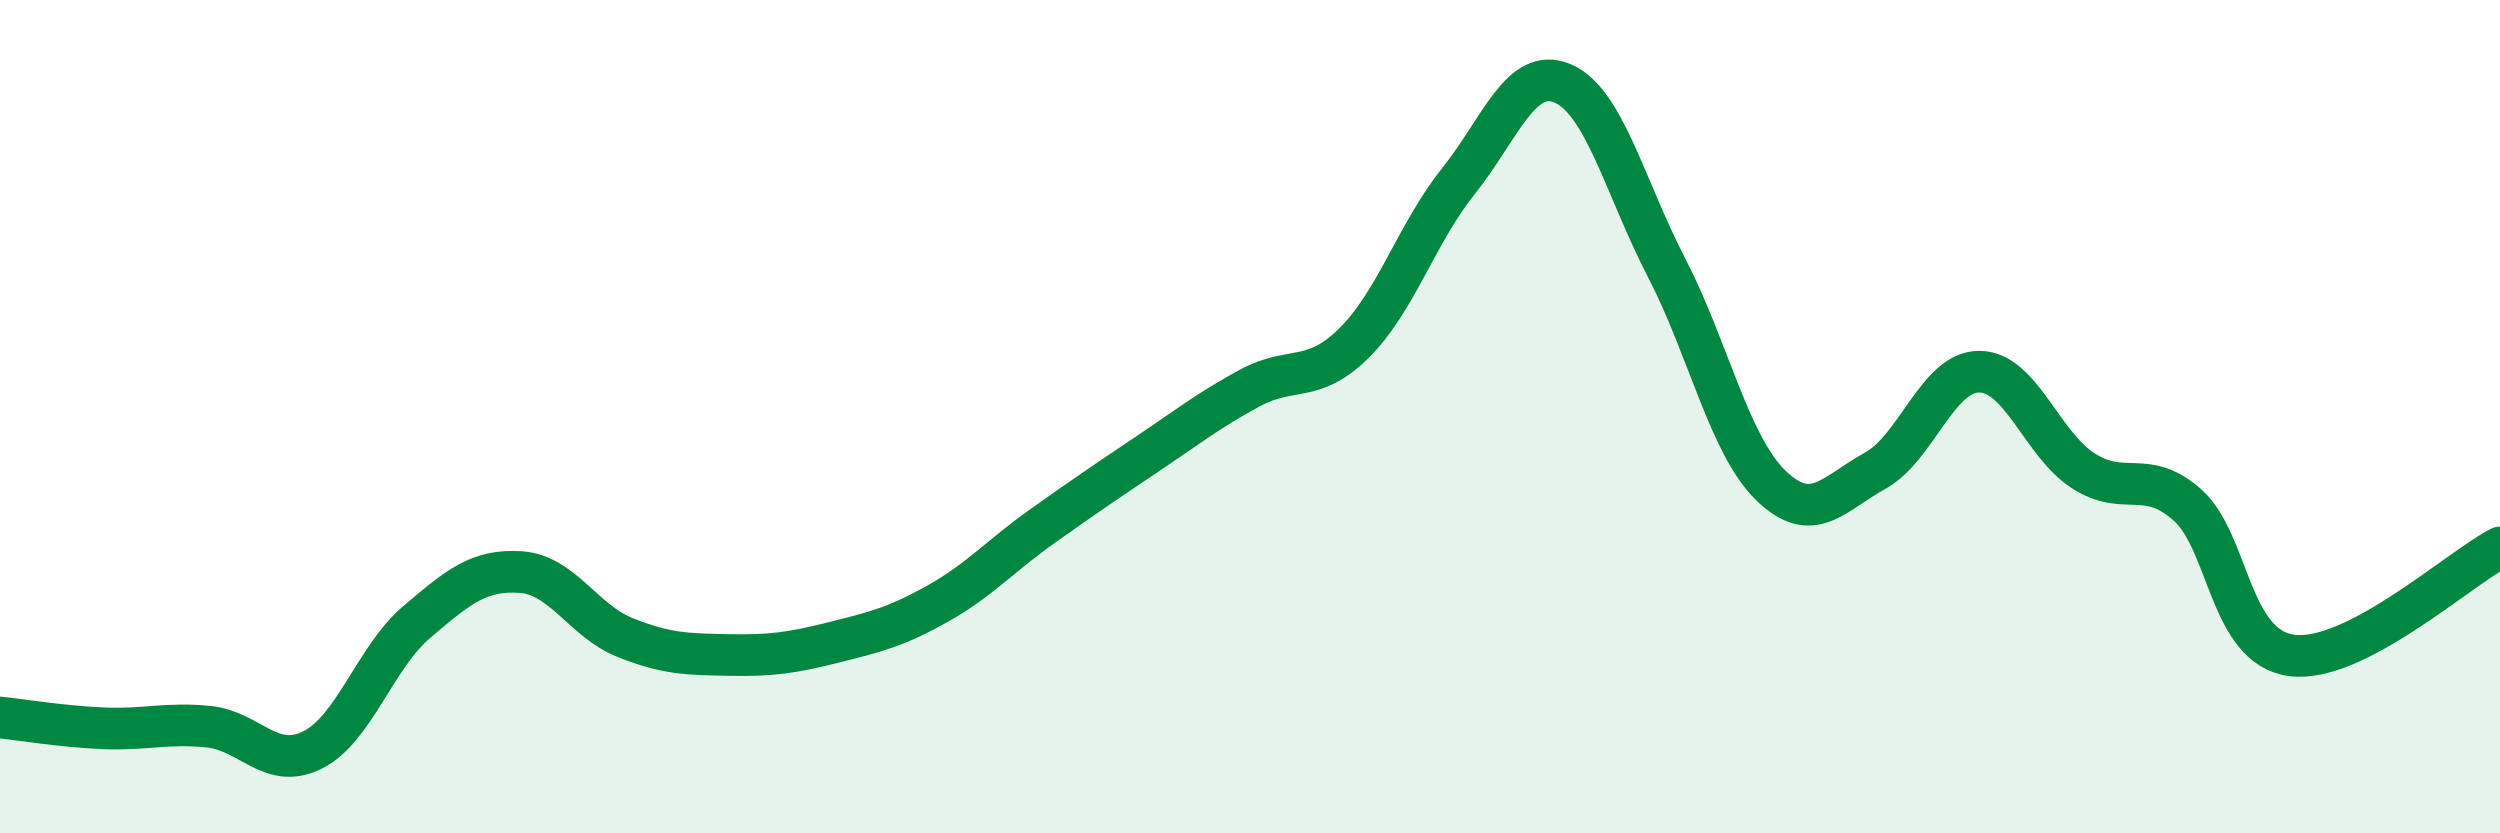
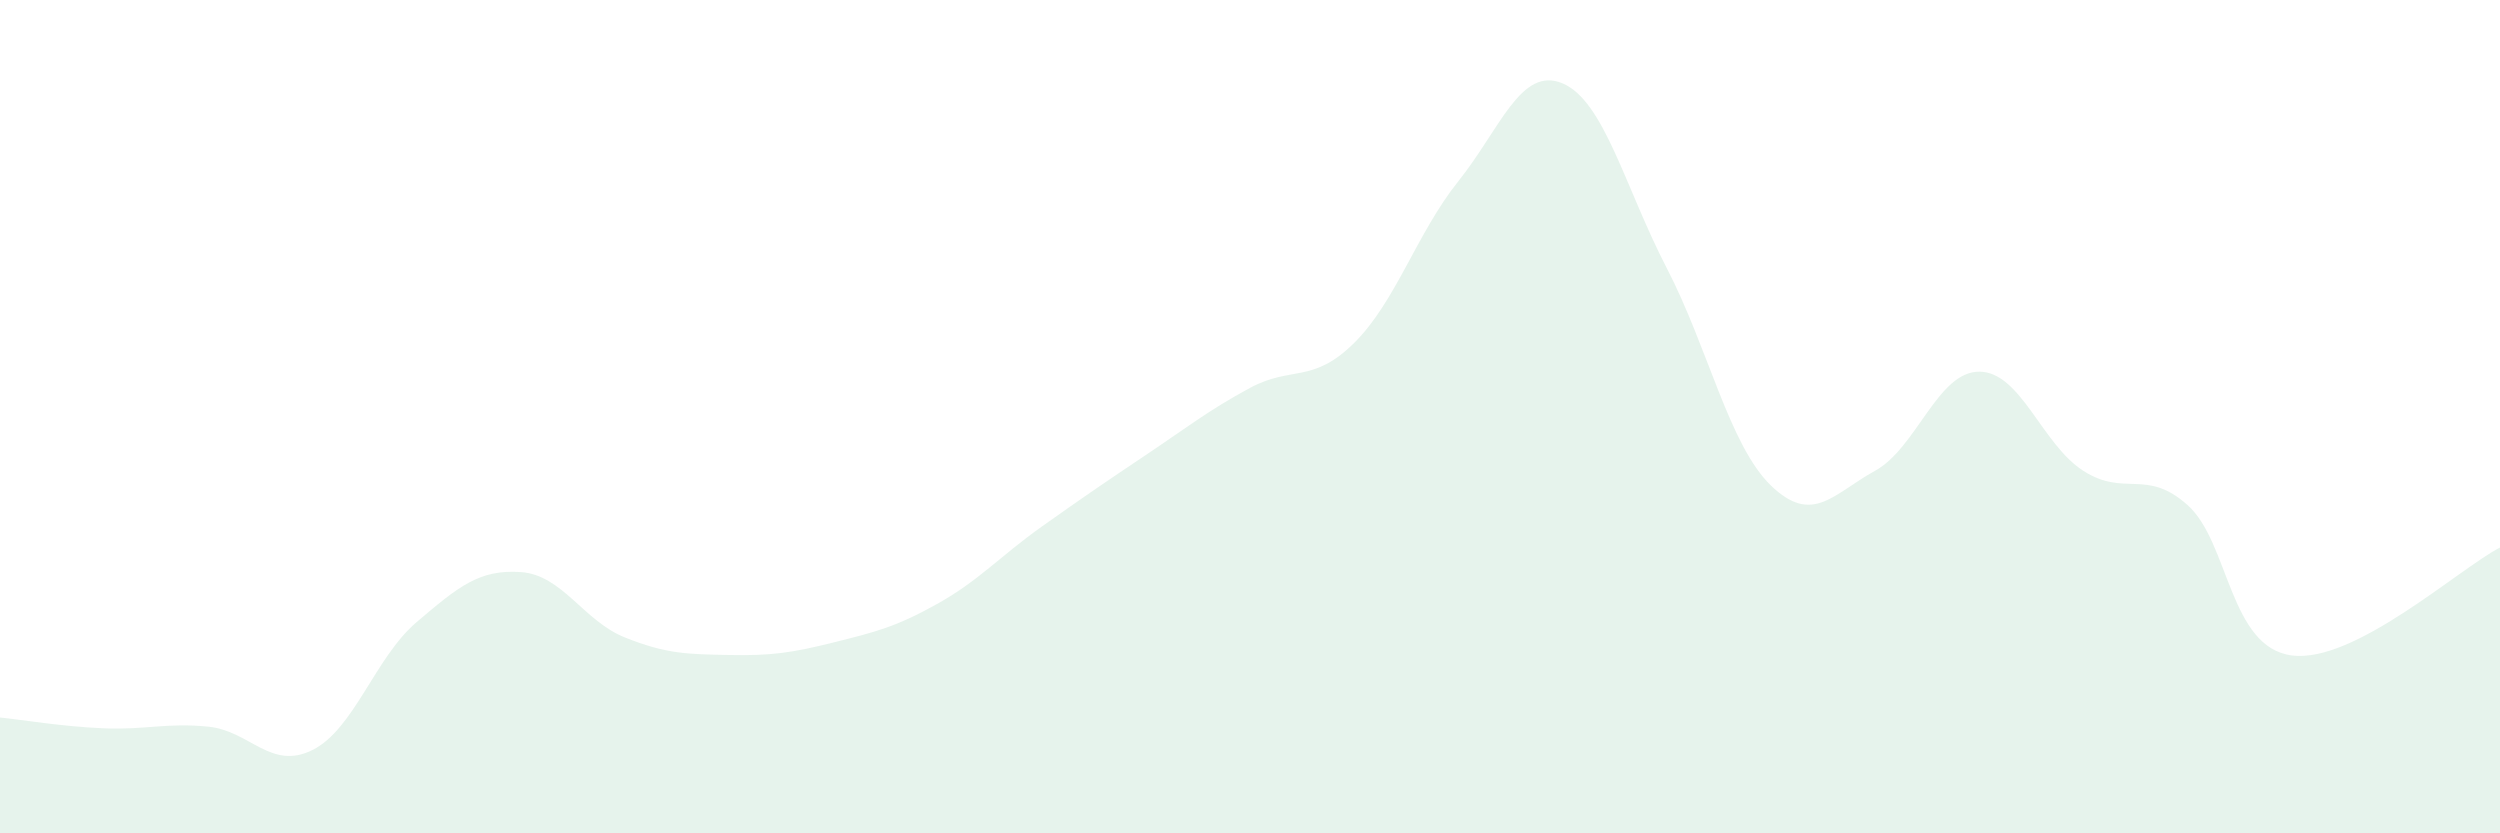
<svg xmlns="http://www.w3.org/2000/svg" width="60" height="20" viewBox="0 0 60 20">
  <path d="M 0,17.22 C 0.5,17.27 1.5,17.44 2.5,17.48 C 3.5,17.52 4,17.34 5,17.44 C 6,17.54 6.5,18.5 7.5,18 C 8.5,17.5 9,15.78 10,14.93 C 11,14.08 11.5,13.66 12.5,13.73 C 13.5,13.8 14,14.9 15,15.3 C 16,15.7 16.5,15.7 17.5,15.72 C 18.5,15.74 19,15.67 20,15.42 C 21,15.17 21.5,15.05 22.5,14.49 C 23.5,13.93 24,13.35 25,12.64 C 26,11.93 26.5,11.59 27.5,10.92 C 28.5,10.25 29,9.85 30,9.31 C 31,8.77 31.5,9.22 32.5,8.23 C 33.5,7.24 34,5.6 35,4.35 C 36,3.1 36.5,1.58 37.5,2 C 38.5,2.42 39,4.5 40,6.43 C 41,8.36 41.5,10.68 42.5,11.65 C 43.5,12.62 44,11.85 45,11.3 C 46,10.75 46.5,8.92 47.5,8.92 C 48.5,8.92 49,10.66 50,11.3 C 51,11.94 51.5,11.23 52.5,12.12 C 53.5,13.01 53.5,15.53 55,15.73 C 56.5,15.93 59,13.66 60,13.14L60 20L0 20Z" fill="#008740" opacity="0.1" stroke-linecap="round" stroke-linejoin="round" />
-   <path d="M 0,17.22 C 0.5,17.27 1.5,17.44 2.5,17.48 C 3.5,17.52 4,17.34 5,17.44 C 6,17.54 6.5,18.5 7.5,18 C 8.5,17.5 9,15.78 10,14.93 C 11,14.08 11.5,13.66 12.5,13.73 C 13.5,13.8 14,14.9 15,15.3 C 16,15.7 16.5,15.7 17.5,15.72 C 18.5,15.74 19,15.67 20,15.42 C 21,15.17 21.5,15.05 22.5,14.49 C 23.5,13.93 24,13.35 25,12.64 C 26,11.93 26.5,11.59 27.5,10.92 C 28.5,10.25 29,9.85 30,9.31 C 31,8.77 31.5,9.22 32.5,8.23 C 33.5,7.24 34,5.6 35,4.35 C 36,3.1 36.5,1.58 37.5,2 C 38.5,2.42 39,4.5 40,6.43 C 41,8.36 41.5,10.68 42.5,11.65 C 43.5,12.62 44,11.85 45,11.3 C 46,10.75 46.5,8.92 47.5,8.92 C 48.5,8.92 49,10.66 50,11.3 C 51,11.94 51.5,11.23 52.5,12.12 C 53.5,13.01 53.5,15.53 55,15.73 C 56.5,15.93 59,13.66 60,13.14" stroke="#008740" stroke-width="1" fill="none" stroke-linecap="round" stroke-linejoin="round" />
</svg>